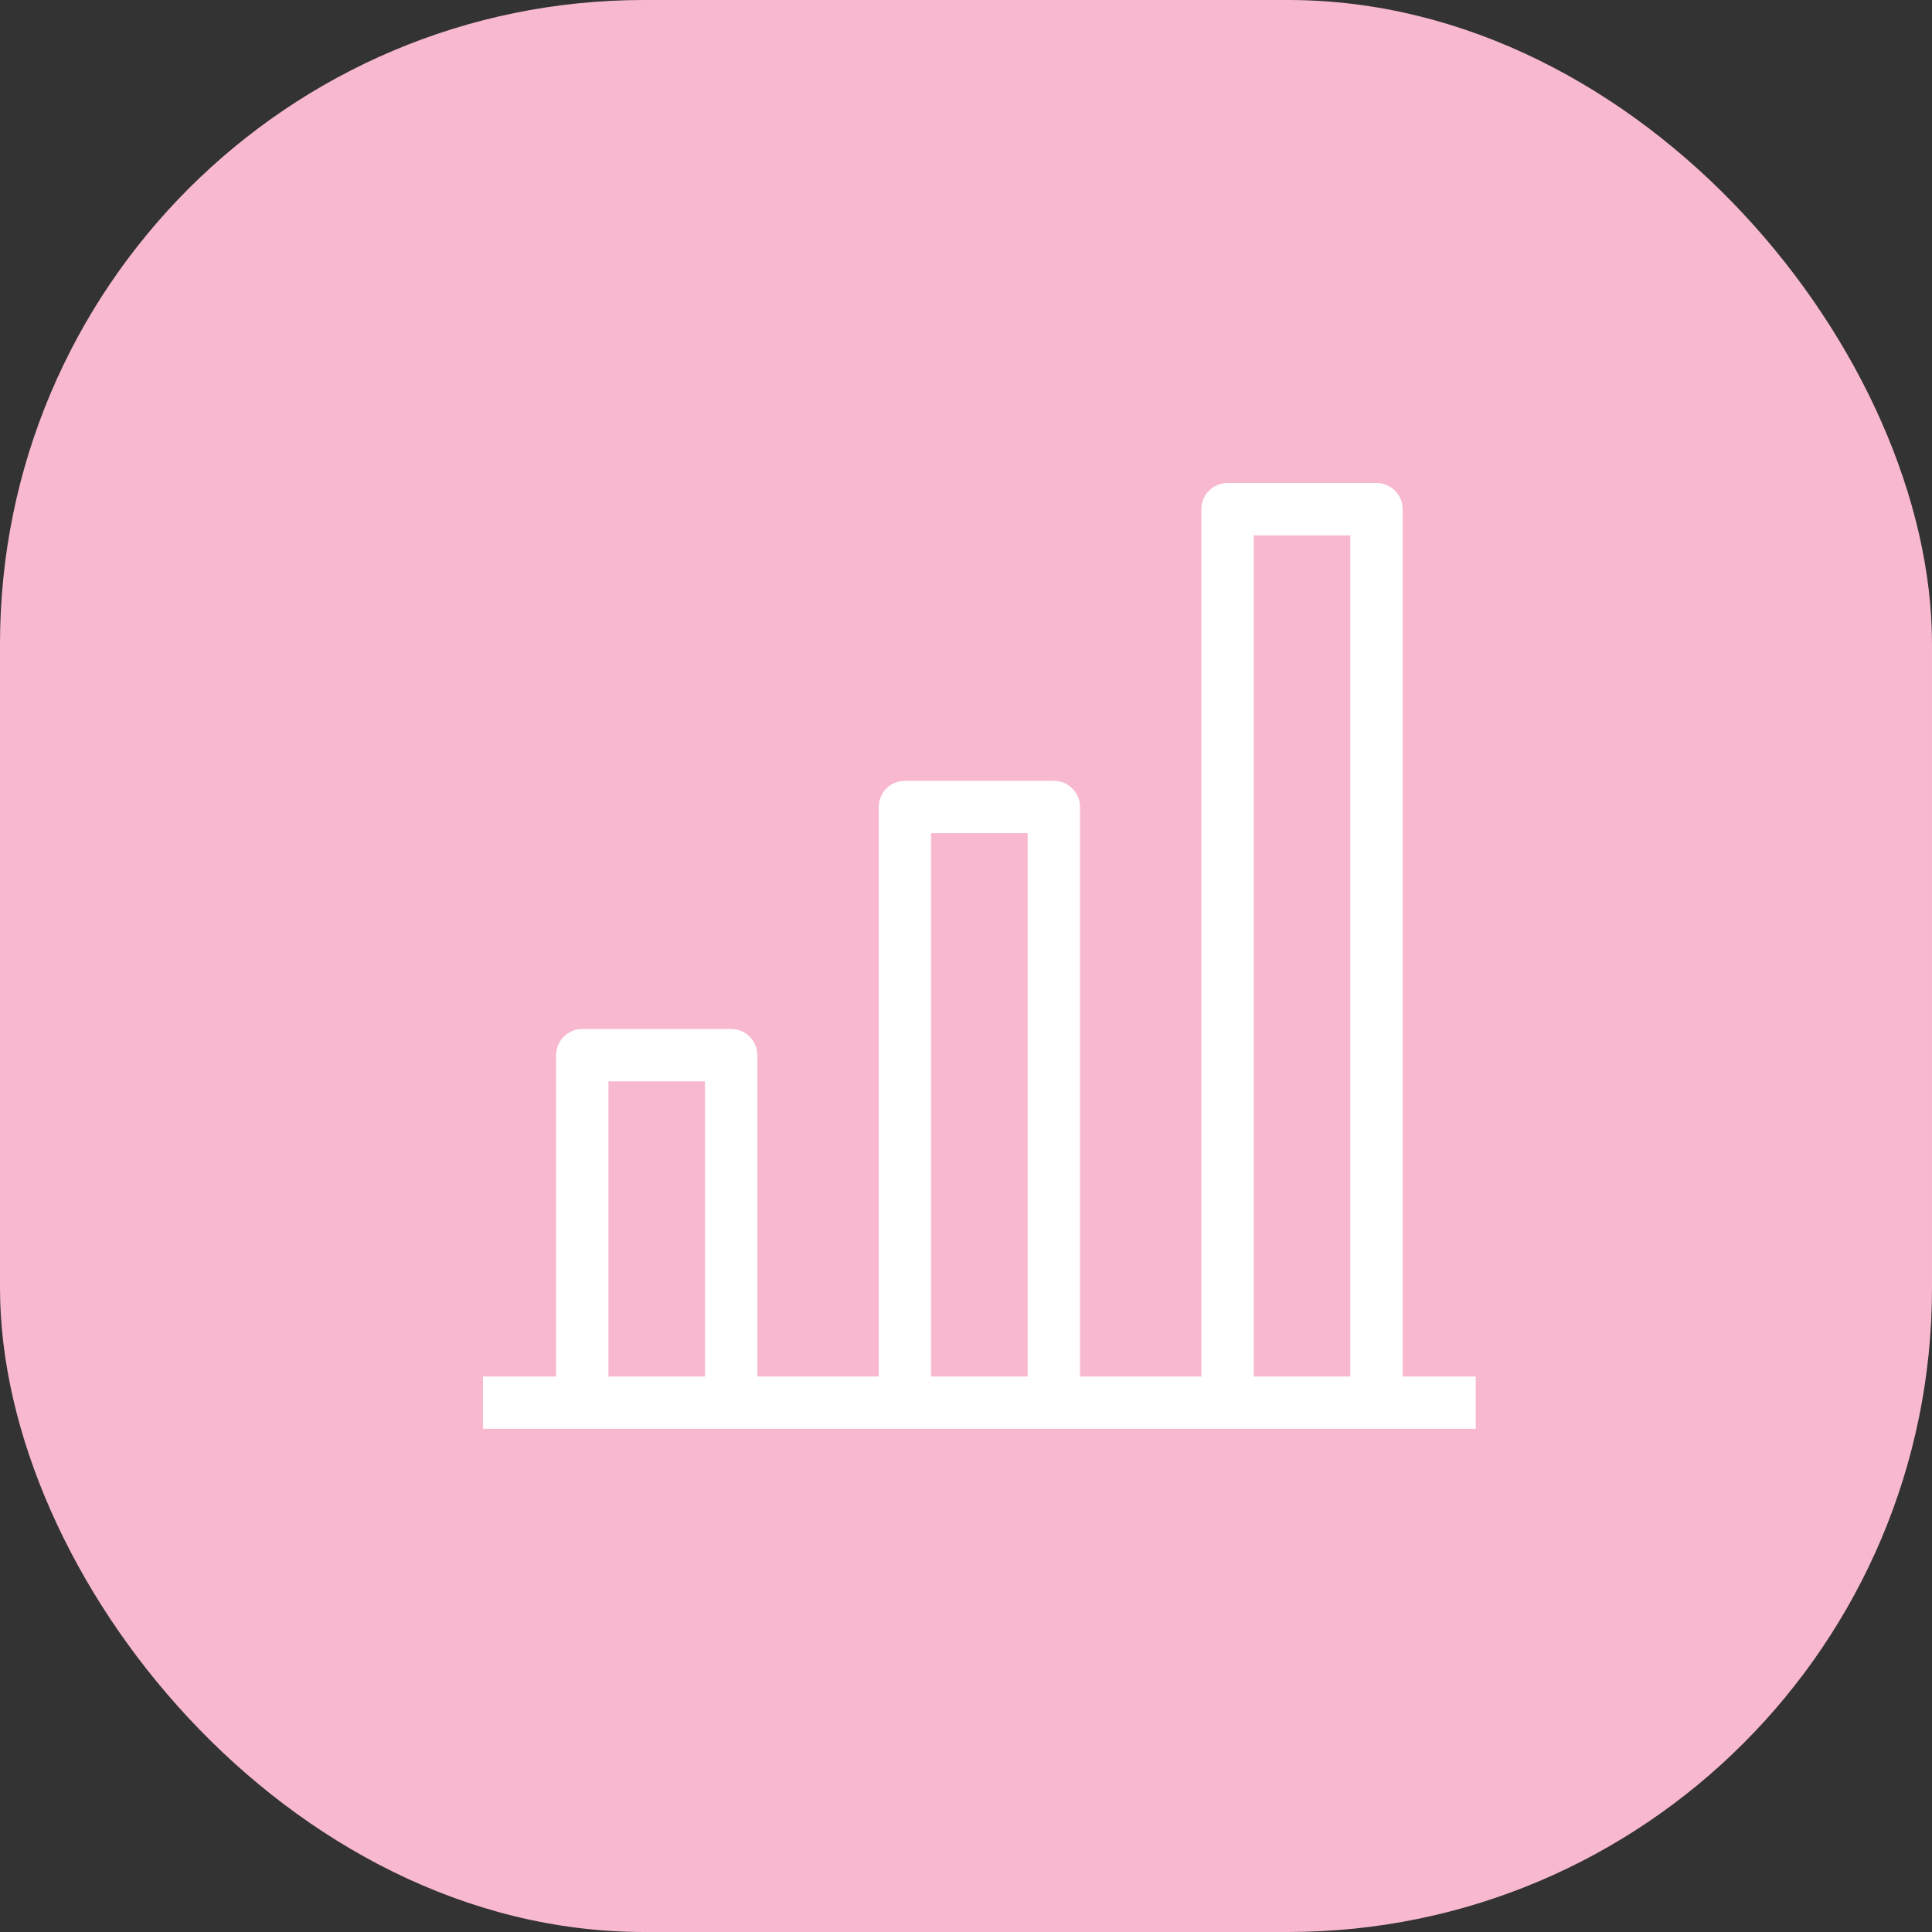
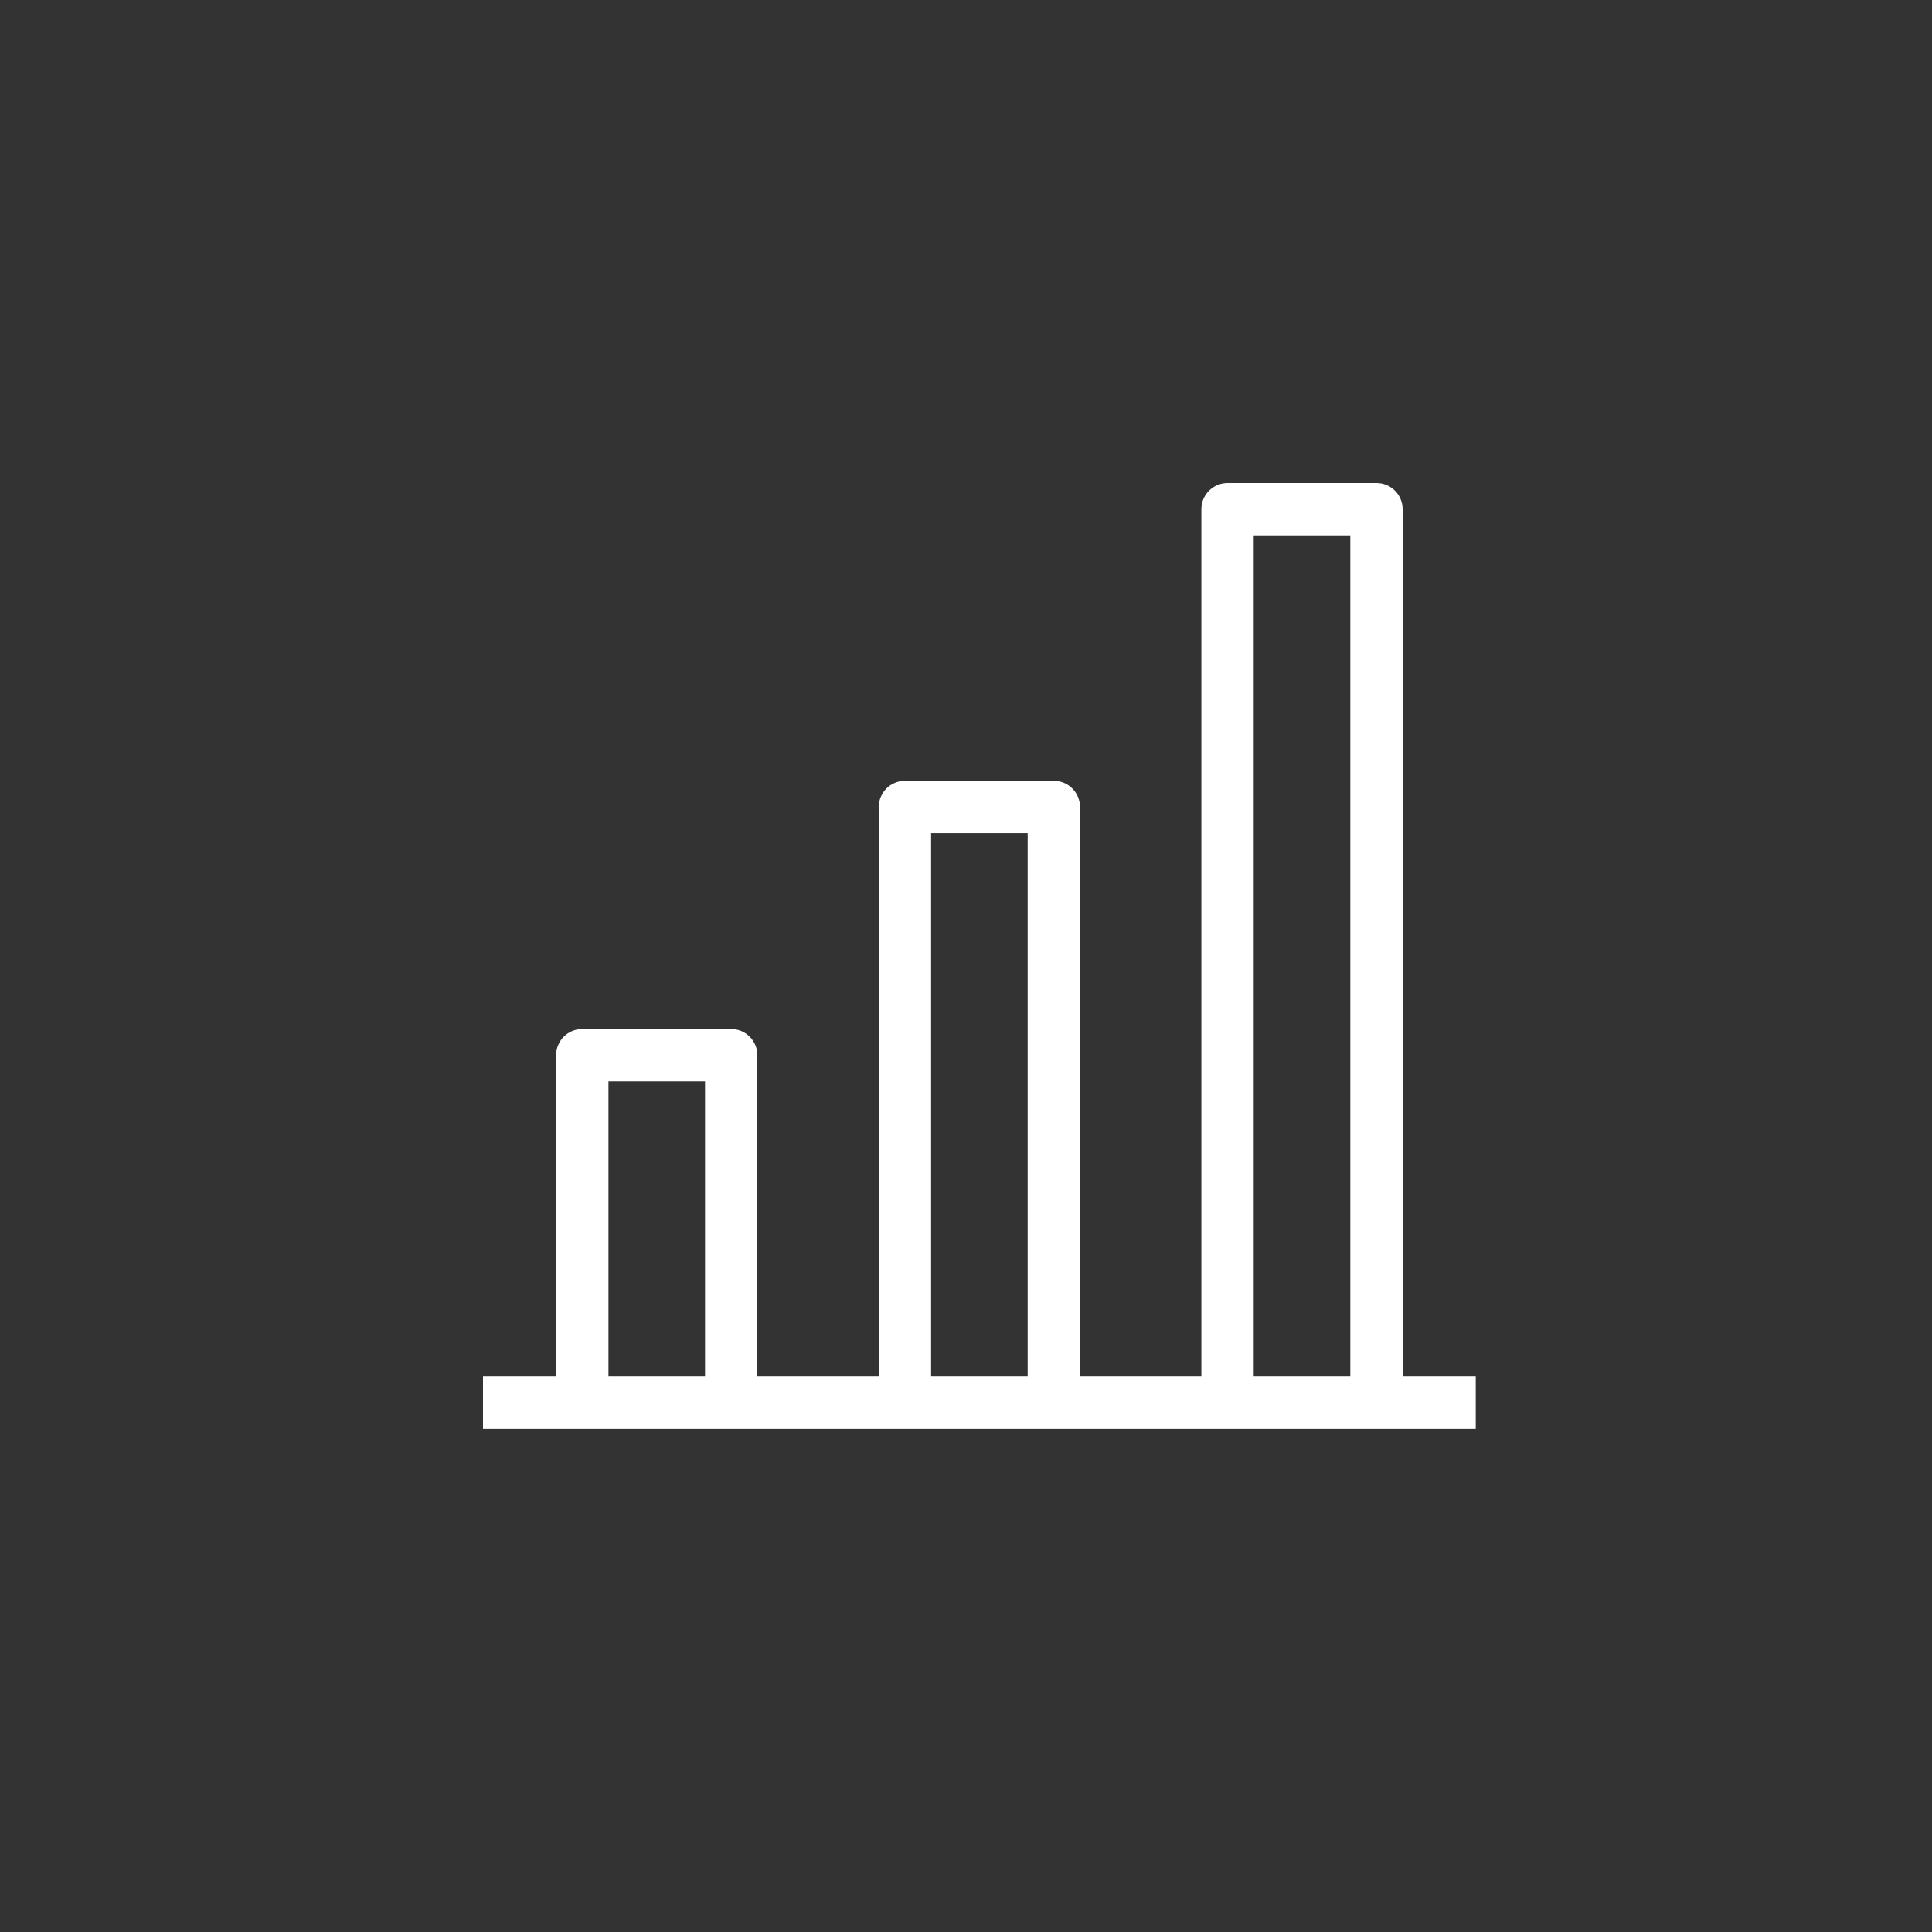
<svg xmlns="http://www.w3.org/2000/svg" width="60" height="60" viewBox="0 0 60 60" fill="none">
  <rect x="0" y="0" width="60" height="60" fill="#333333" stroke="none" />
-   <rect width="60" height="60" rx="20" fill="#F8B9D0" />
  <path fill-rule="evenodd" clip-rule="evenodd" d="M37.31 15.812C37.31 15.364 37.674 15 38.123 15H42.748C43.196 15 43.56 15.364 43.56 15.812V42.748H45.831V44.373H42.748H38.123H32.728H28.103H22.708H18.083H15V42.748H17.271V32.769C17.271 32.321 17.634 31.957 18.083 31.957H22.708C23.156 31.957 23.52 32.321 23.52 32.769V42.748H27.291V25.062C27.291 24.613 27.654 24.249 28.103 24.249H32.728C33.176 24.249 33.54 24.613 33.54 25.062V42.748H37.31V15.812ZM38.935 42.748H41.935V16.625H38.935V42.748ZM31.915 42.748V25.874H28.916V42.748H31.915ZM21.895 42.748V33.582H18.896V42.748H21.895Z" fill="white" />
</svg>